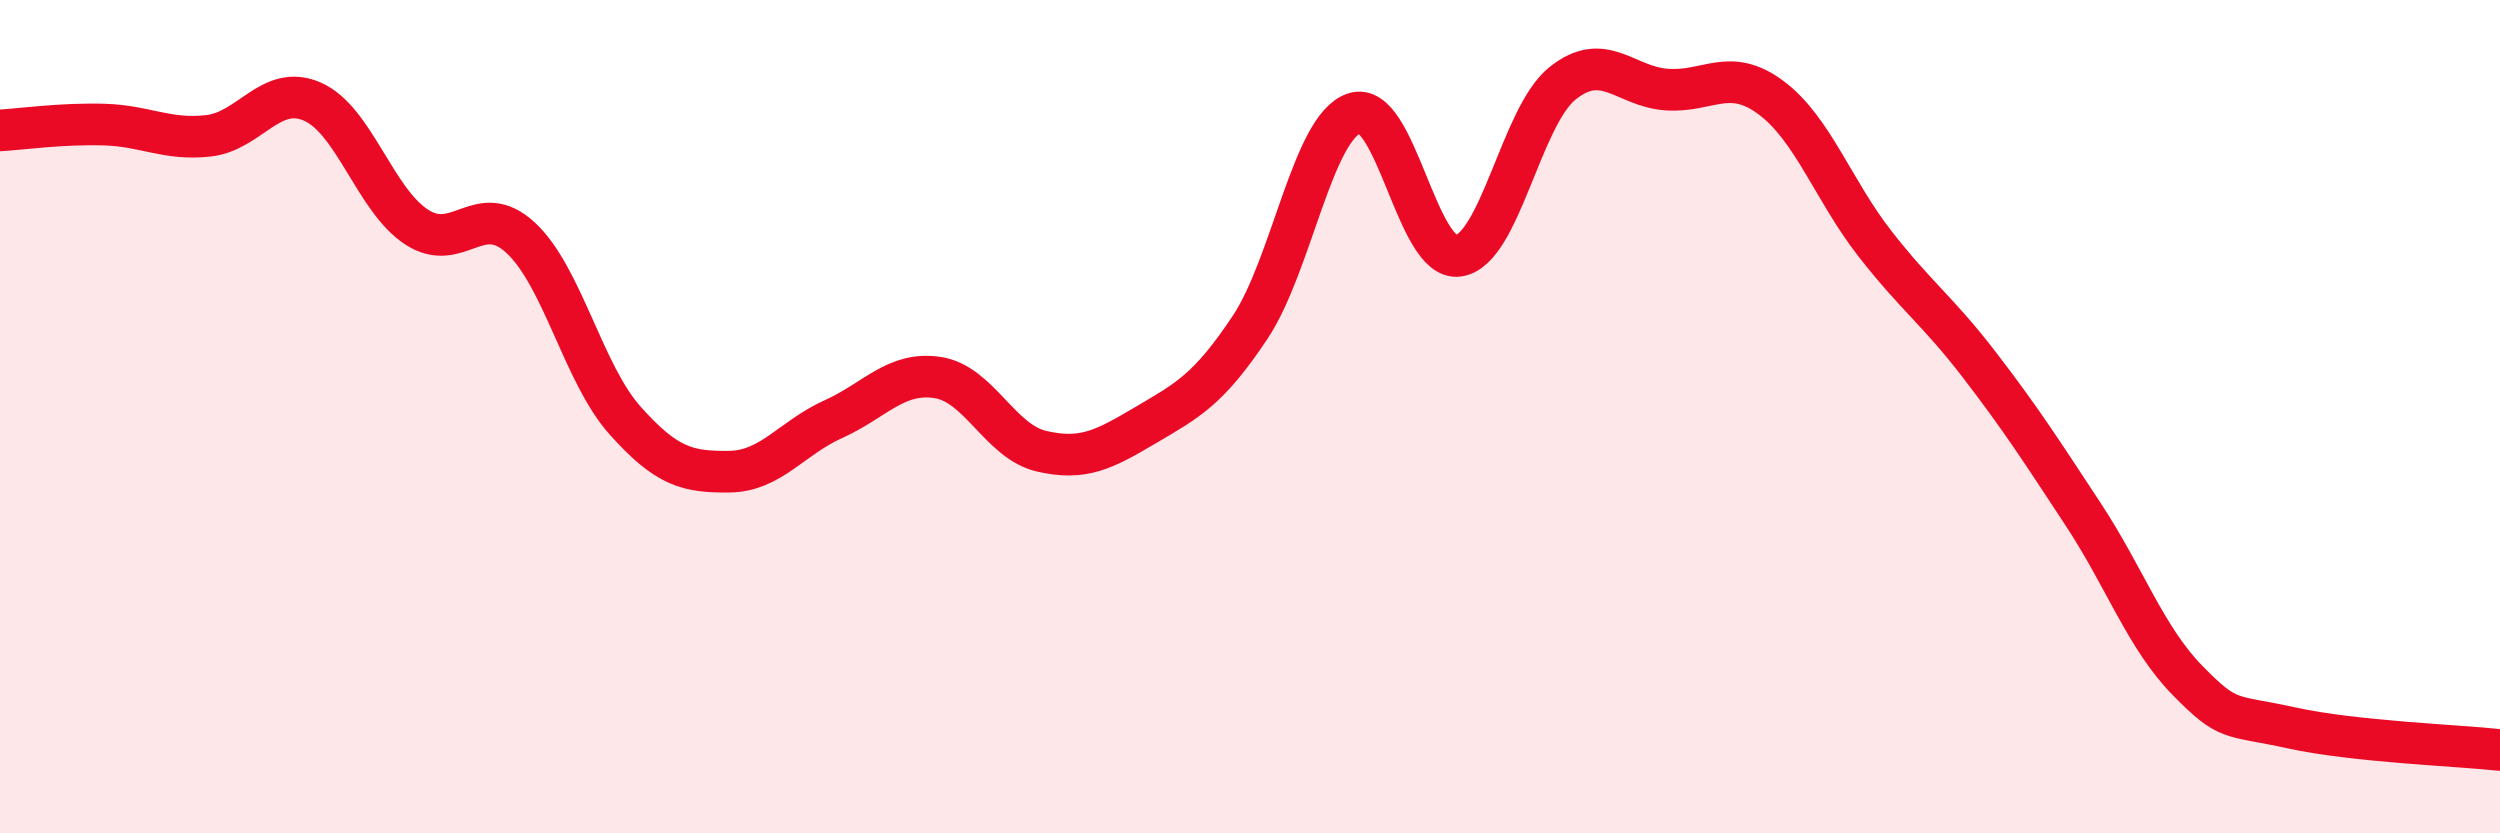
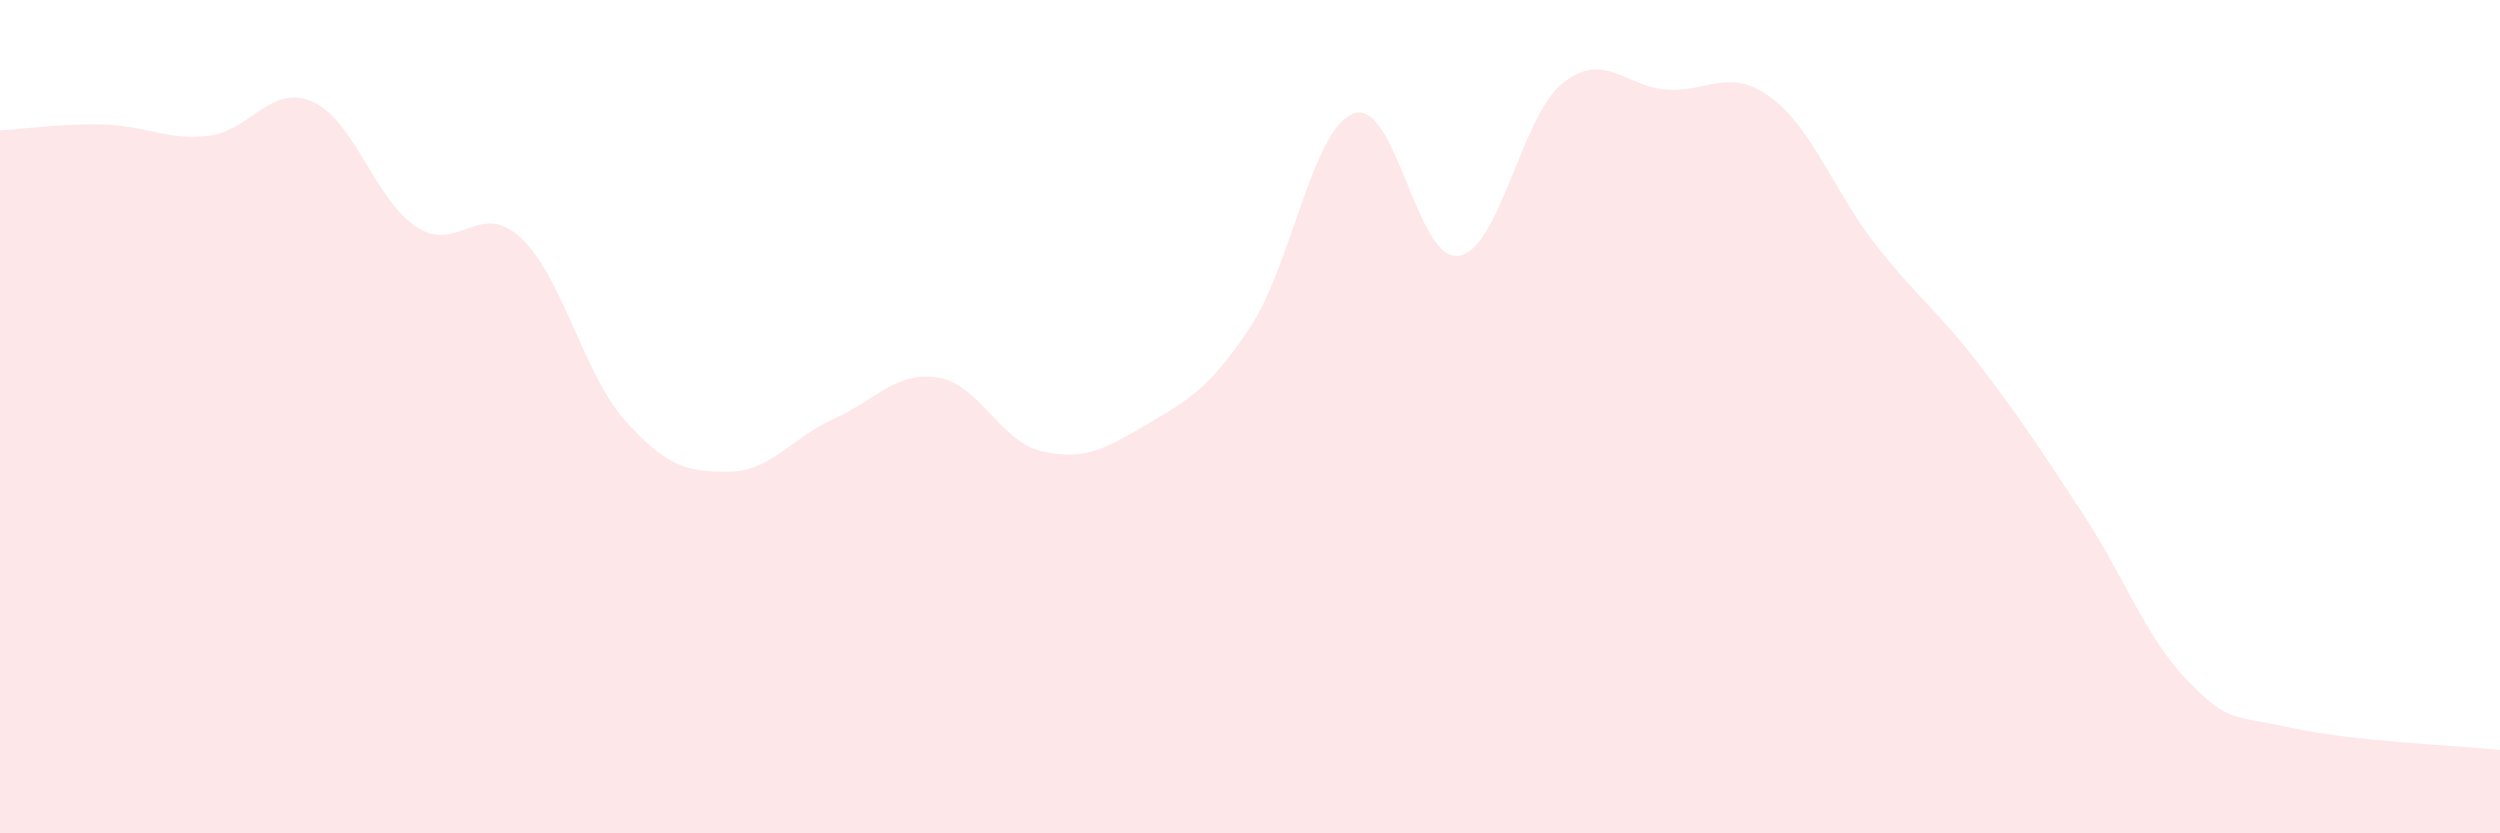
<svg xmlns="http://www.w3.org/2000/svg" width="60" height="20" viewBox="0 0 60 20">
  <path d="M 0,3.13 C 0.5,3.1 1.5,2.96 2.5,2.99 C 3.5,3.02 4,3.37 5,3.26 C 6,3.15 6.5,2 7.5,2.44 C 8.5,2.88 9,4.8 10,5.45 C 11,6.1 11.5,4.78 12.5,5.71 C 13.5,6.64 14,8.97 15,10.09 C 16,11.21 16.5,11.33 17.5,11.32 C 18.5,11.31 19,10.51 20,10.06 C 21,9.61 21.5,8.91 22.5,9.06 C 23.5,9.21 24,10.6 25,10.83 C 26,11.06 26.5,10.79 27.5,10.2 C 28.5,9.61 29,9.36 30,7.86 C 31,6.36 31.5,3.06 32.5,2.72 C 33.5,2.38 34,6.28 35,6.14 C 36,6 36.5,2.8 37.5,2 C 38.5,1.2 39,2.08 40,2.15 C 41,2.22 41.5,1.6 42.5,2.34 C 43.5,3.08 44,4.57 45,5.85 C 46,7.13 46.5,7.45 47.5,8.75 C 48.5,10.05 49,10.83 50,12.35 C 51,13.87 51.5,15.31 52.5,16.33 C 53.5,17.35 53.5,17.14 55,17.47 C 56.5,17.8 59,17.89 60,18L60 20L0 20Z" fill="#EB0A25" opacity="0.1" stroke-linecap="round" stroke-linejoin="round" />
-   <path d="M 0,3.13 C 0.5,3.1 1.5,2.96 2.5,2.99 C 3.5,3.02 4,3.37 5,3.26 C 6,3.15 6.5,2 7.5,2.44 C 8.5,2.88 9,4.8 10,5.45 C 11,6.1 11.5,4.78 12.5,5.71 C 13.5,6.64 14,8.97 15,10.09 C 16,11.21 16.5,11.33 17.5,11.32 C 18.5,11.31 19,10.51 20,10.06 C 21,9.61 21.5,8.91 22.5,9.06 C 23.5,9.21 24,10.6 25,10.83 C 26,11.06 26.5,10.79 27.5,10.2 C 28.5,9.61 29,9.36 30,7.86 C 31,6.36 31.5,3.06 32.5,2.72 C 33.5,2.38 34,6.28 35,6.14 C 36,6 36.5,2.8 37.5,2 C 38.5,1.2 39,2.08 40,2.15 C 41,2.22 41.5,1.6 42.5,2.34 C 43.5,3.08 44,4.57 45,5.85 C 46,7.13 46.5,7.45 47.5,8.75 C 48.5,10.05 49,10.83 50,12.35 C 51,13.87 51.5,15.31 52.5,16.33 C 53.5,17.35 53.5,17.14 55,17.47 C 56.5,17.8 59,17.89 60,18" stroke="#EB0A25" stroke-width="1" fill="none" stroke-linecap="round" stroke-linejoin="round" />
</svg>